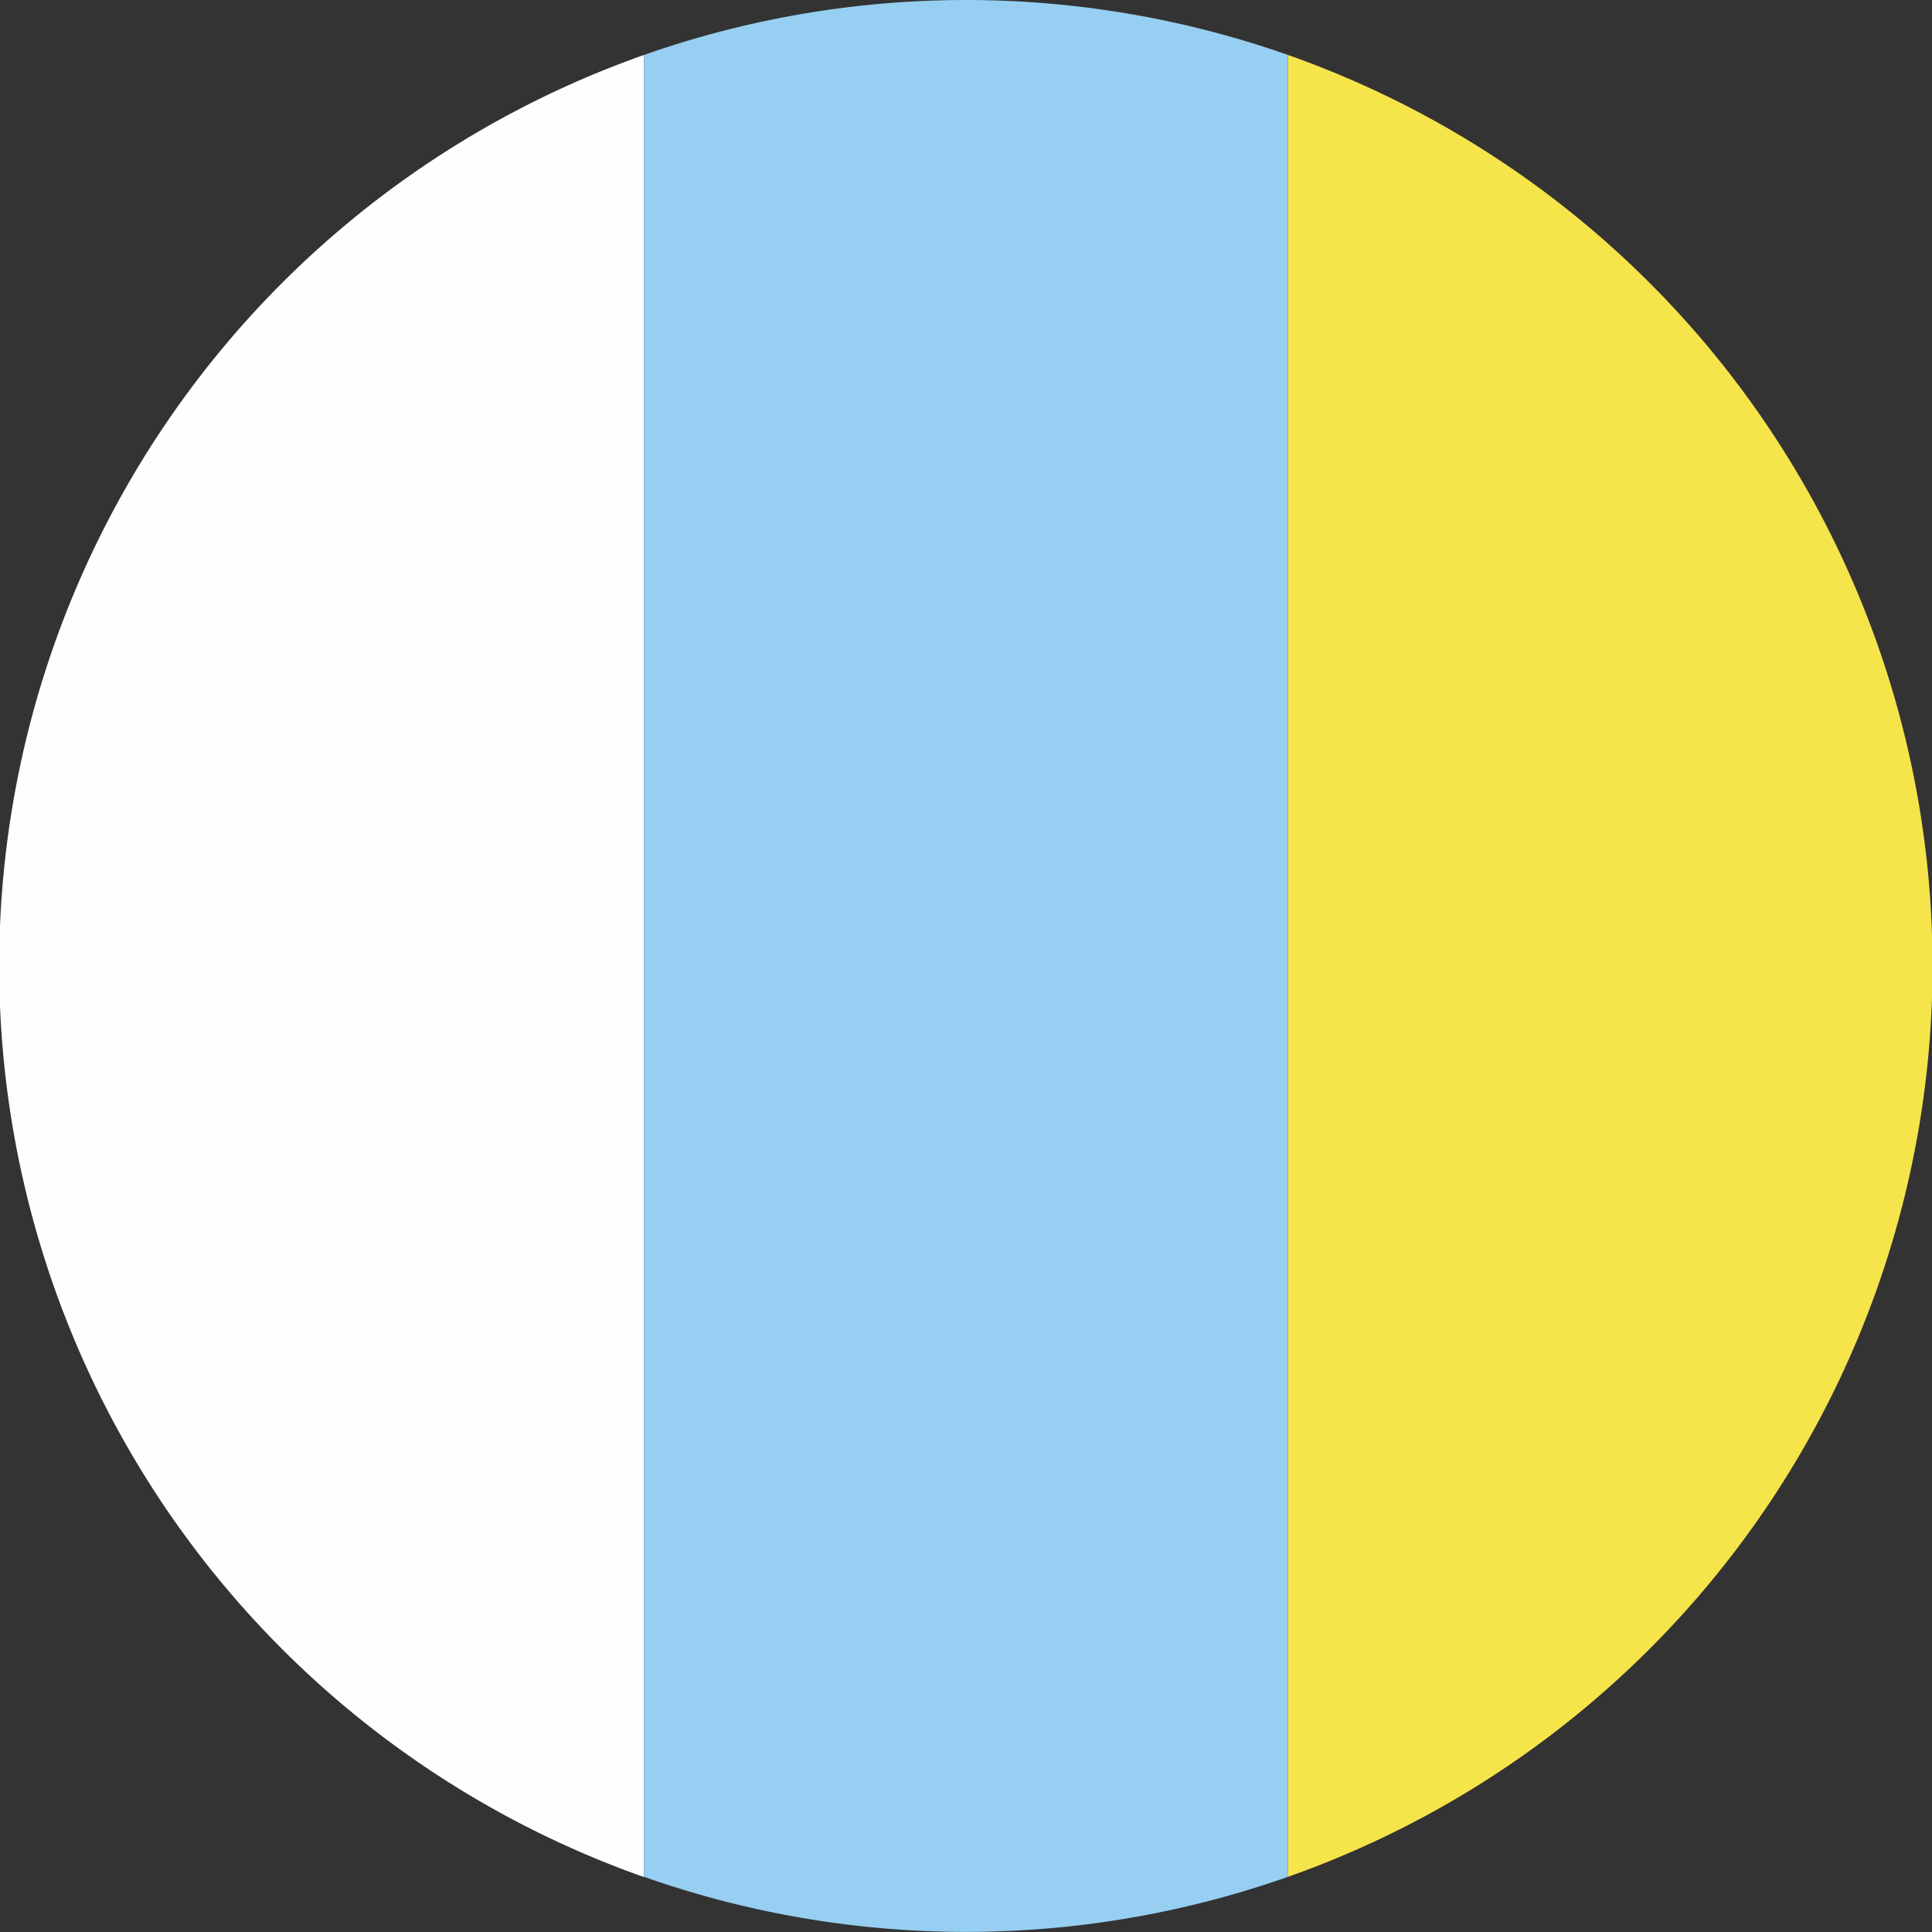
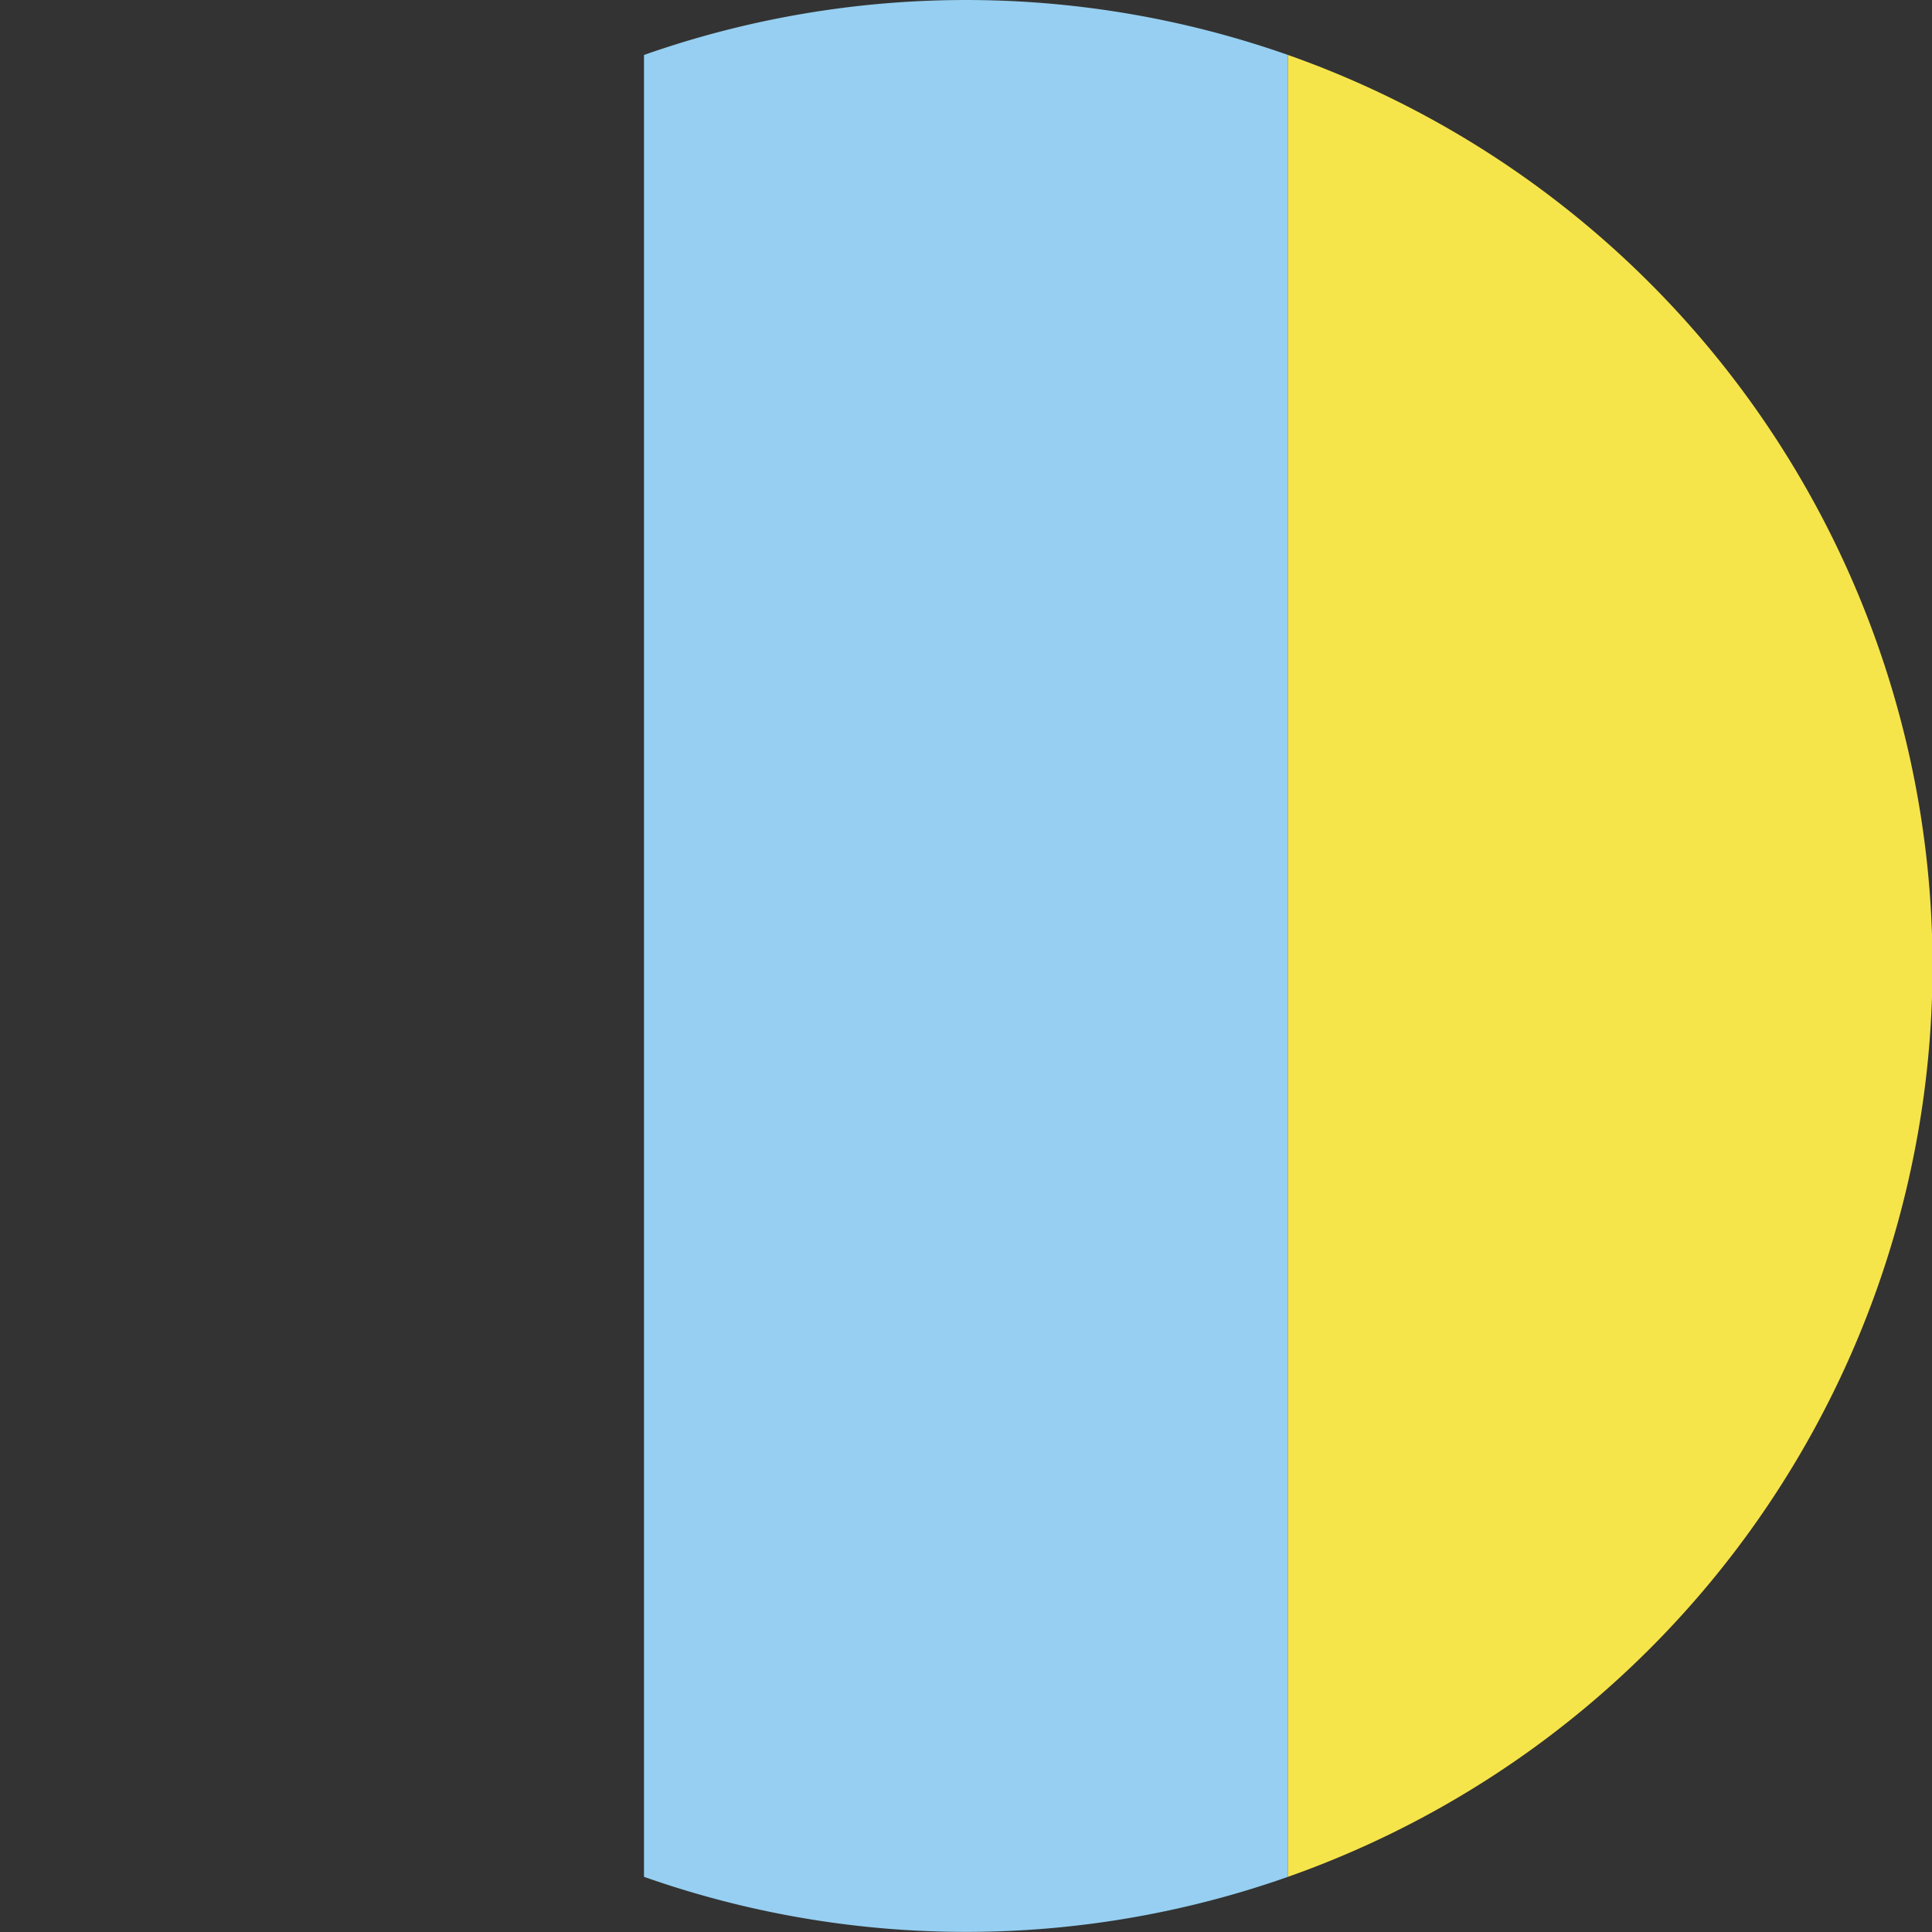
<svg xmlns="http://www.w3.org/2000/svg" id="Layer_1" data-name="Layer 1" width="31.75mm" height="31.75mm" viewBox="0 0 90 90">
  <rect x="0" y="0" width="90" height="90" fill="#333333" stroke="none" />
  <defs>
    <style>.cls-1{fill:#fefefe;}.cls-1,.cls-2,.cls-3{fill-rule:evenodd;}.cls-2{fill:#96cff1;}.cls-3{fill:#f6e44b;}</style>
  </defs>
-   <path class="cls-1" d="M30,87.44V2.56a45,45,0,0,0,0,84.88Z" transform="translate(0 0)" />
  <path class="cls-2" d="M60,87.44V2.56a45.23,45.23,0,0,0-30,0V87.43a45.14,45.14,0,0,0,30,0Z" transform="translate(0 0)" />
  <path class="cls-3" d="M60,2.56V87.43A45,45,0,0,0,60,2.56Z" transform="translate(0 0)" />
</svg>